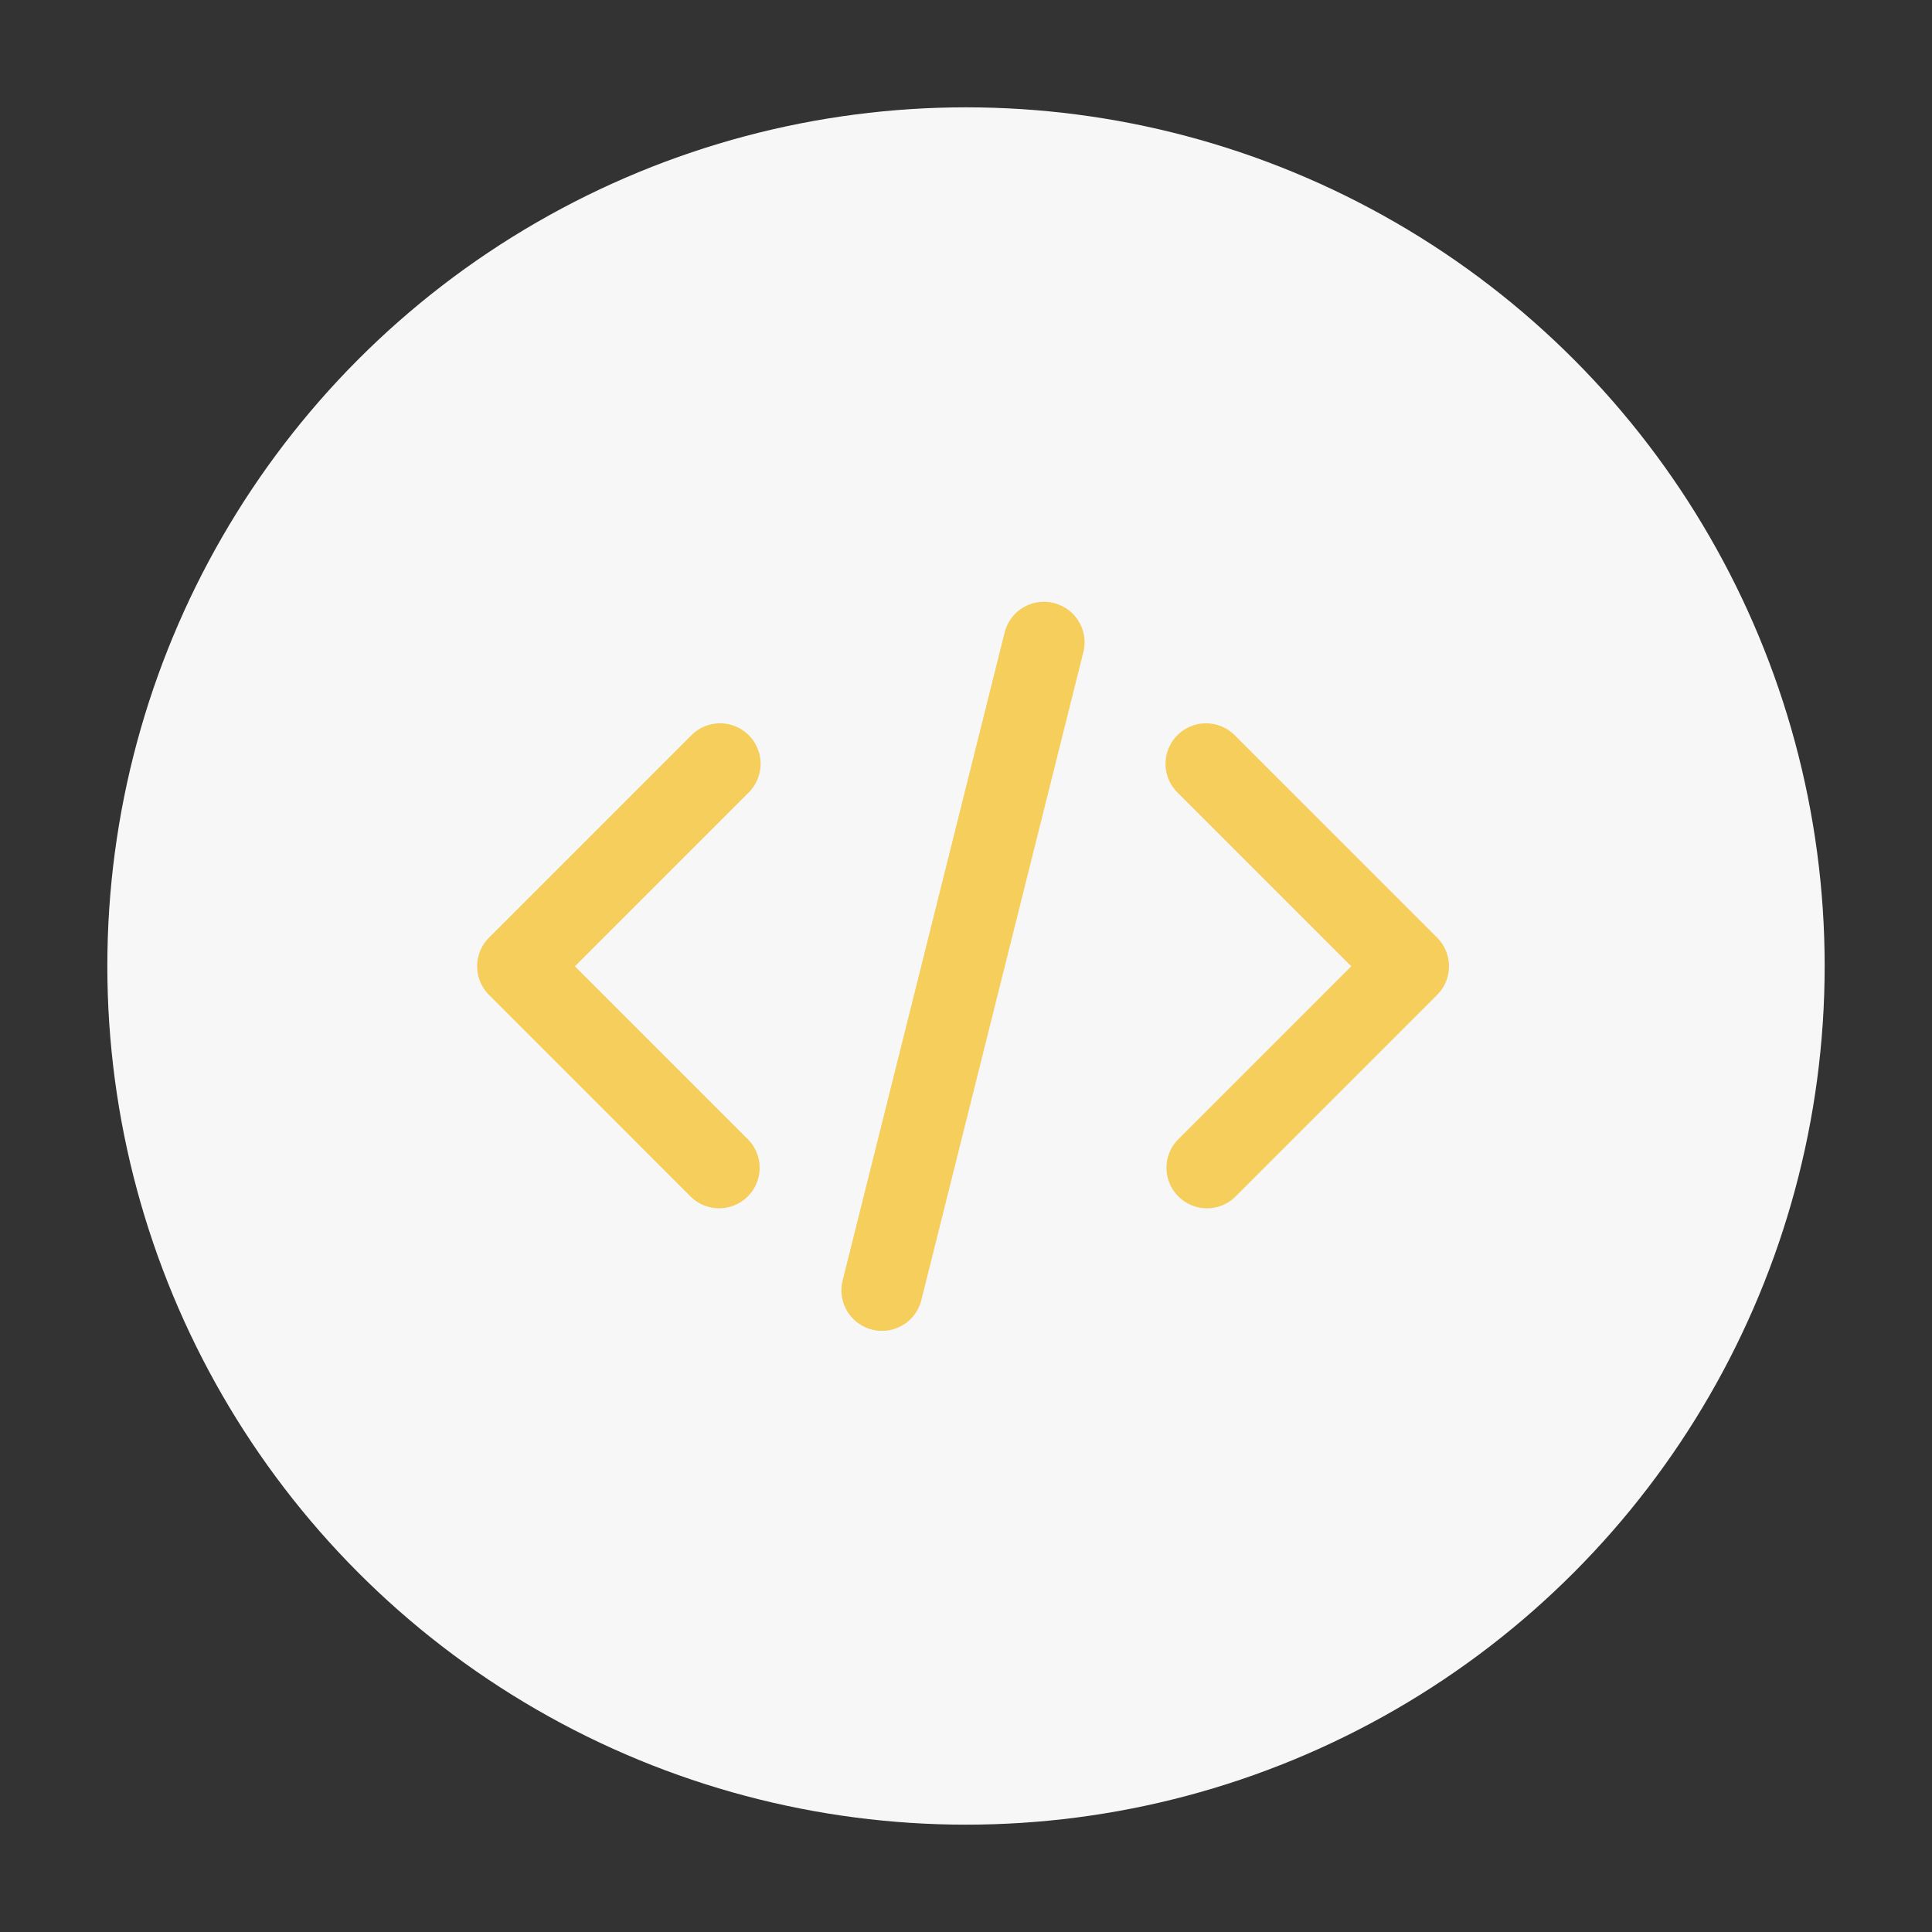
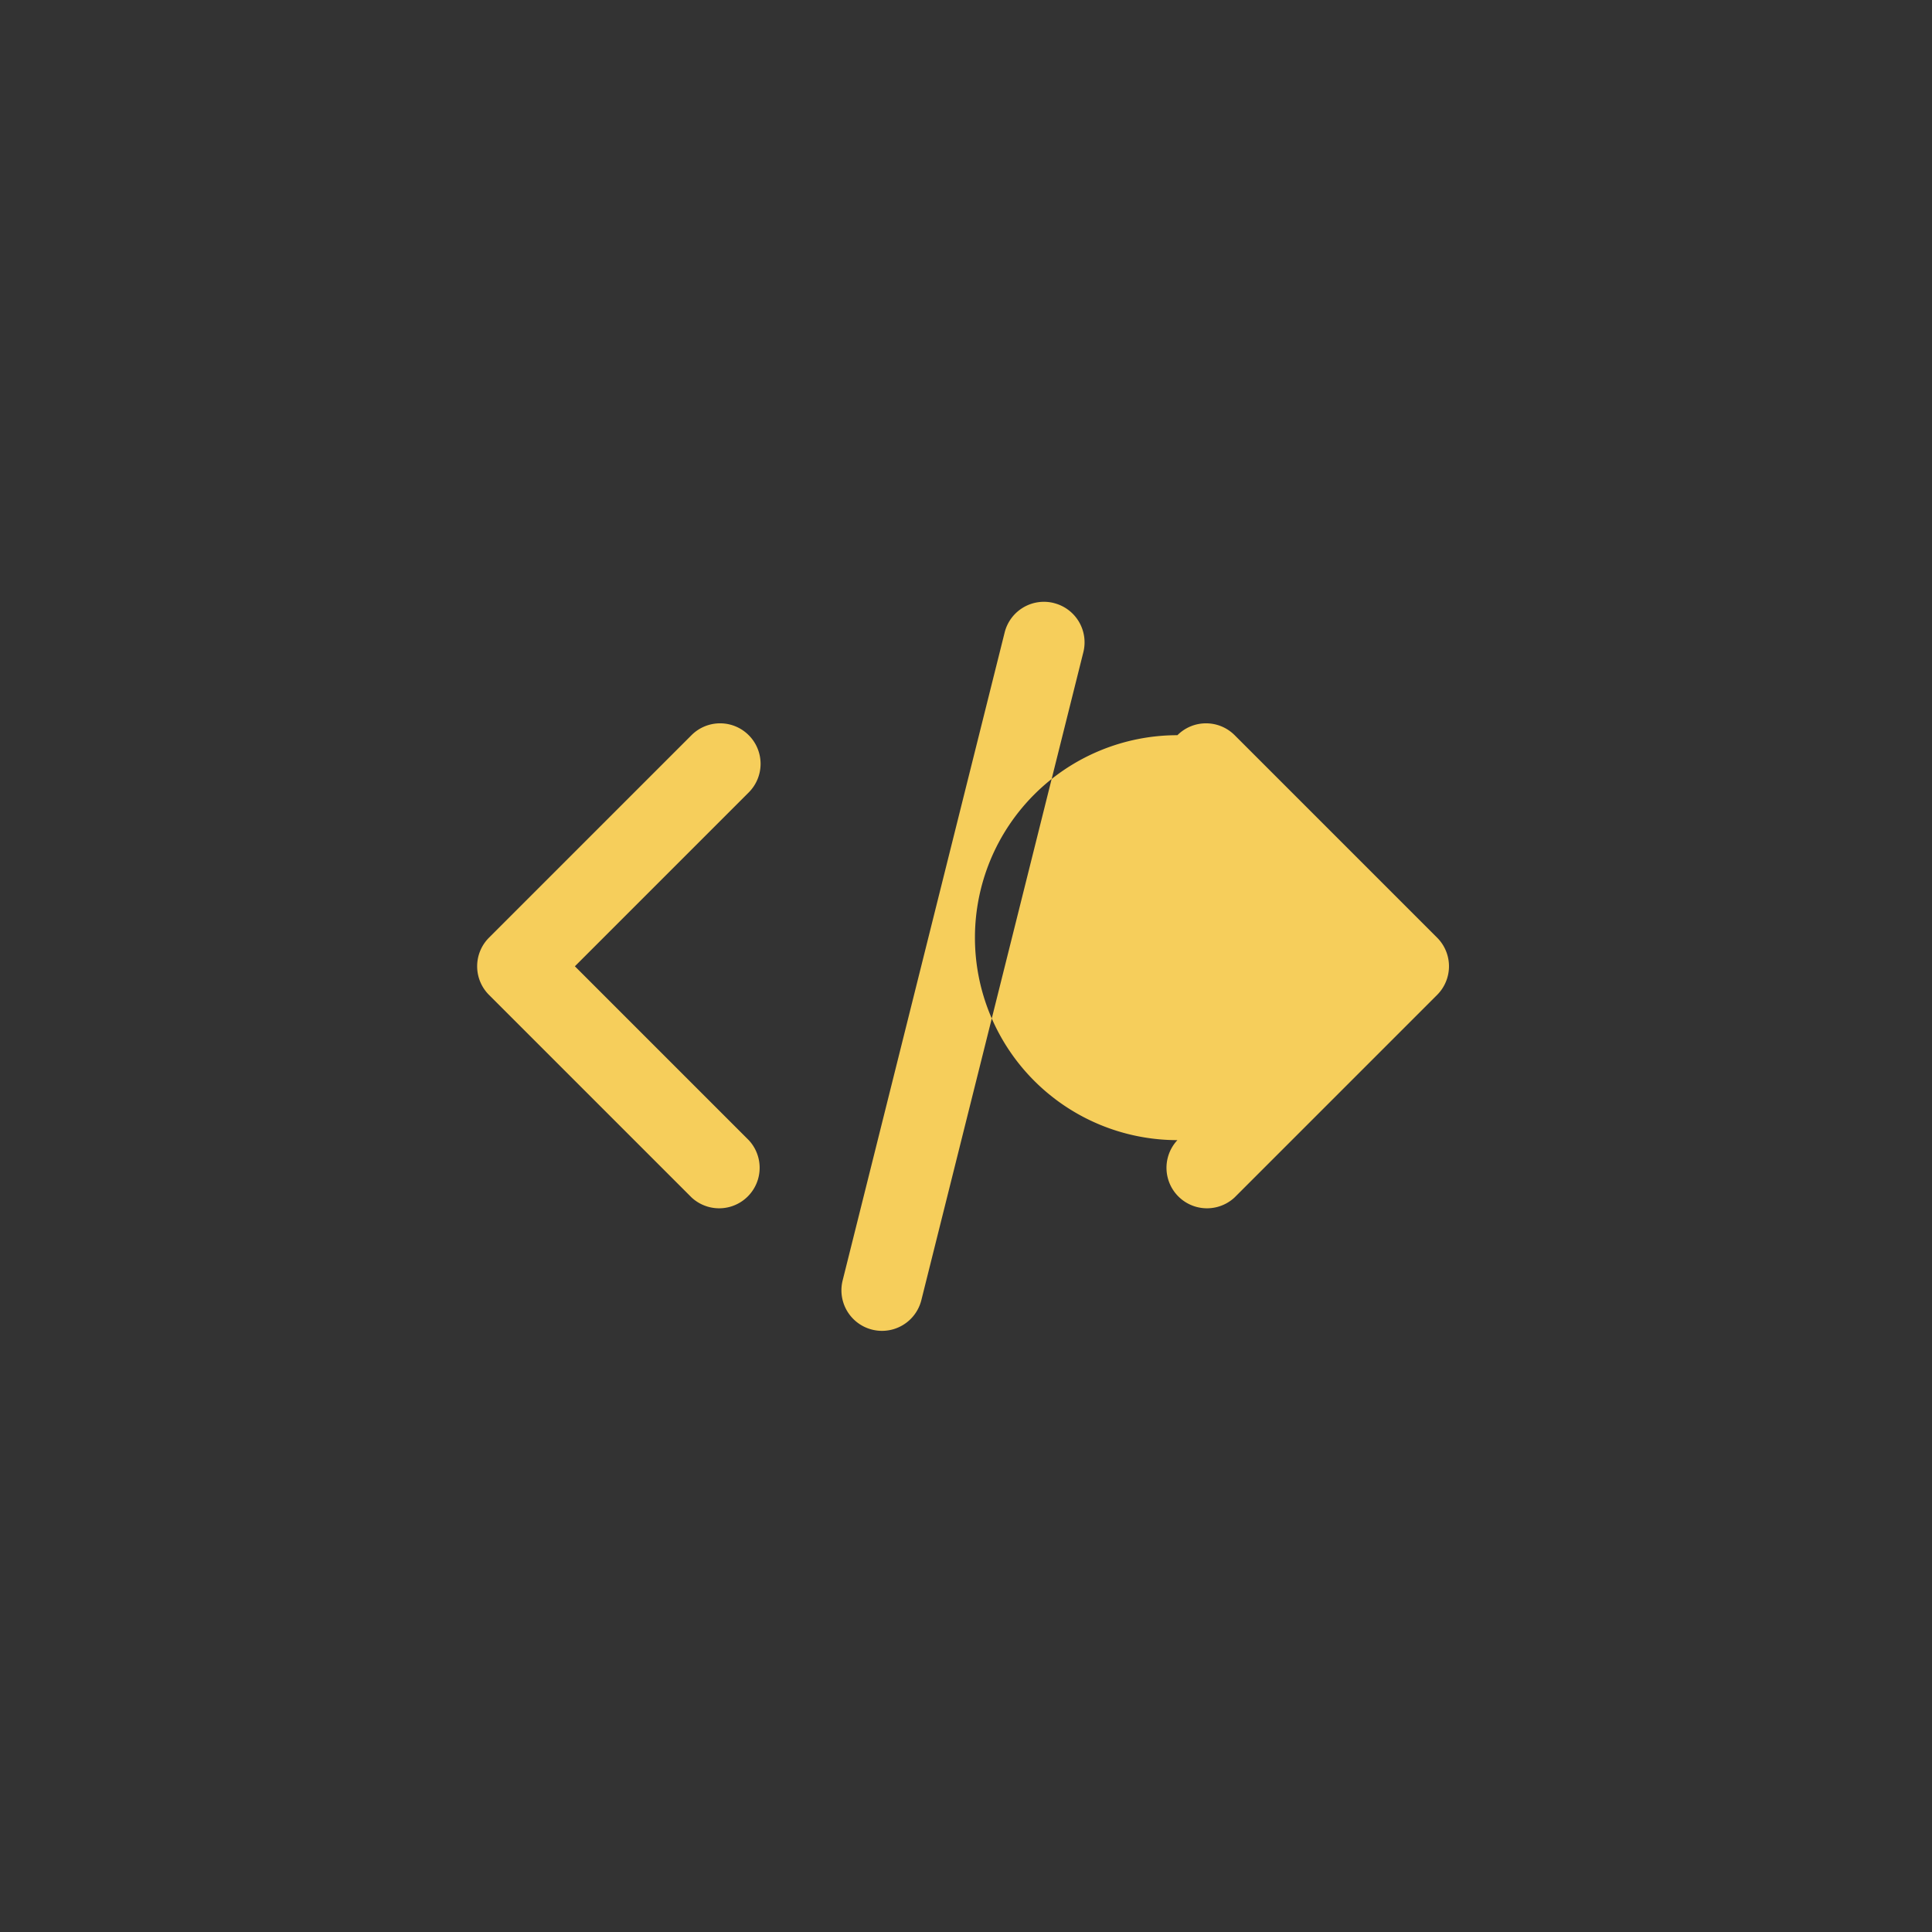
<svg xmlns="http://www.w3.org/2000/svg" width="54" height="54" viewBox="0 0 54 54">
  <rect x="0" y="0" width="54" height="54" fill="#333333" stroke="none" />
  <defs>
    <style>.a{fill:#fff;opacity:0;}.b{fill:#f7f7f7;}.c{fill:#f6ce5b;fill-rule:evenodd;}</style>
  </defs>
  <g transform="translate(-715 -116)">
    <rect class="a" width="54" height="54" transform="translate(715 116)" />
-     <circle class="b" cx="24" cy="24" r="24" transform="translate(718 119)" />
-     <path class="c" d="M283.574,1566.728a1.13,1.13,0,0,1,1.6,0l5.659,5.659a1.131,1.131,0,0,1,0,1.6l-5.659,5.659a1.132,1.132,0,0,1-1.6-1.6l4.859-4.859-4.859-4.859A1.131,1.131,0,0,1,283.574,1566.728Zm-11.982,0a1.131,1.131,0,0,1,0,1.6l-4.859,4.859,4.859,4.859a1.132,1.132,0,0,1-1.6,1.6l-5.659-5.659a1.131,1.131,0,0,1,0-1.6l5.659-5.659A1.13,1.13,0,0,1,271.592,1566.728Zm8.53-3.693a1.132,1.132,0,0,1,.823,1.373l-4.528,18.11a1.132,1.132,0,0,1-2.2-.55l4.528-18.11A1.132,1.132,0,0,1,280.121,1563.034Z" transform="translate(464.335 -1430.179)" />
+     <path class="c" d="M283.574,1566.728a1.13,1.13,0,0,1,1.6,0l5.659,5.659a1.131,1.131,0,0,1,0,1.6l-5.659,5.659a1.132,1.132,0,0,1-1.6-1.6A1.131,1.131,0,0,1,283.574,1566.728Zm-11.982,0a1.131,1.131,0,0,1,0,1.6l-4.859,4.859,4.859,4.859a1.132,1.132,0,0,1-1.6,1.6l-5.659-5.659a1.131,1.131,0,0,1,0-1.6l5.659-5.659A1.13,1.13,0,0,1,271.592,1566.728Zm8.53-3.693a1.132,1.132,0,0,1,.823,1.373l-4.528,18.11a1.132,1.132,0,0,1-2.2-.55l4.528-18.11A1.132,1.132,0,0,1,280.121,1563.034Z" transform="translate(464.335 -1430.179)" />
  </g>
</svg>